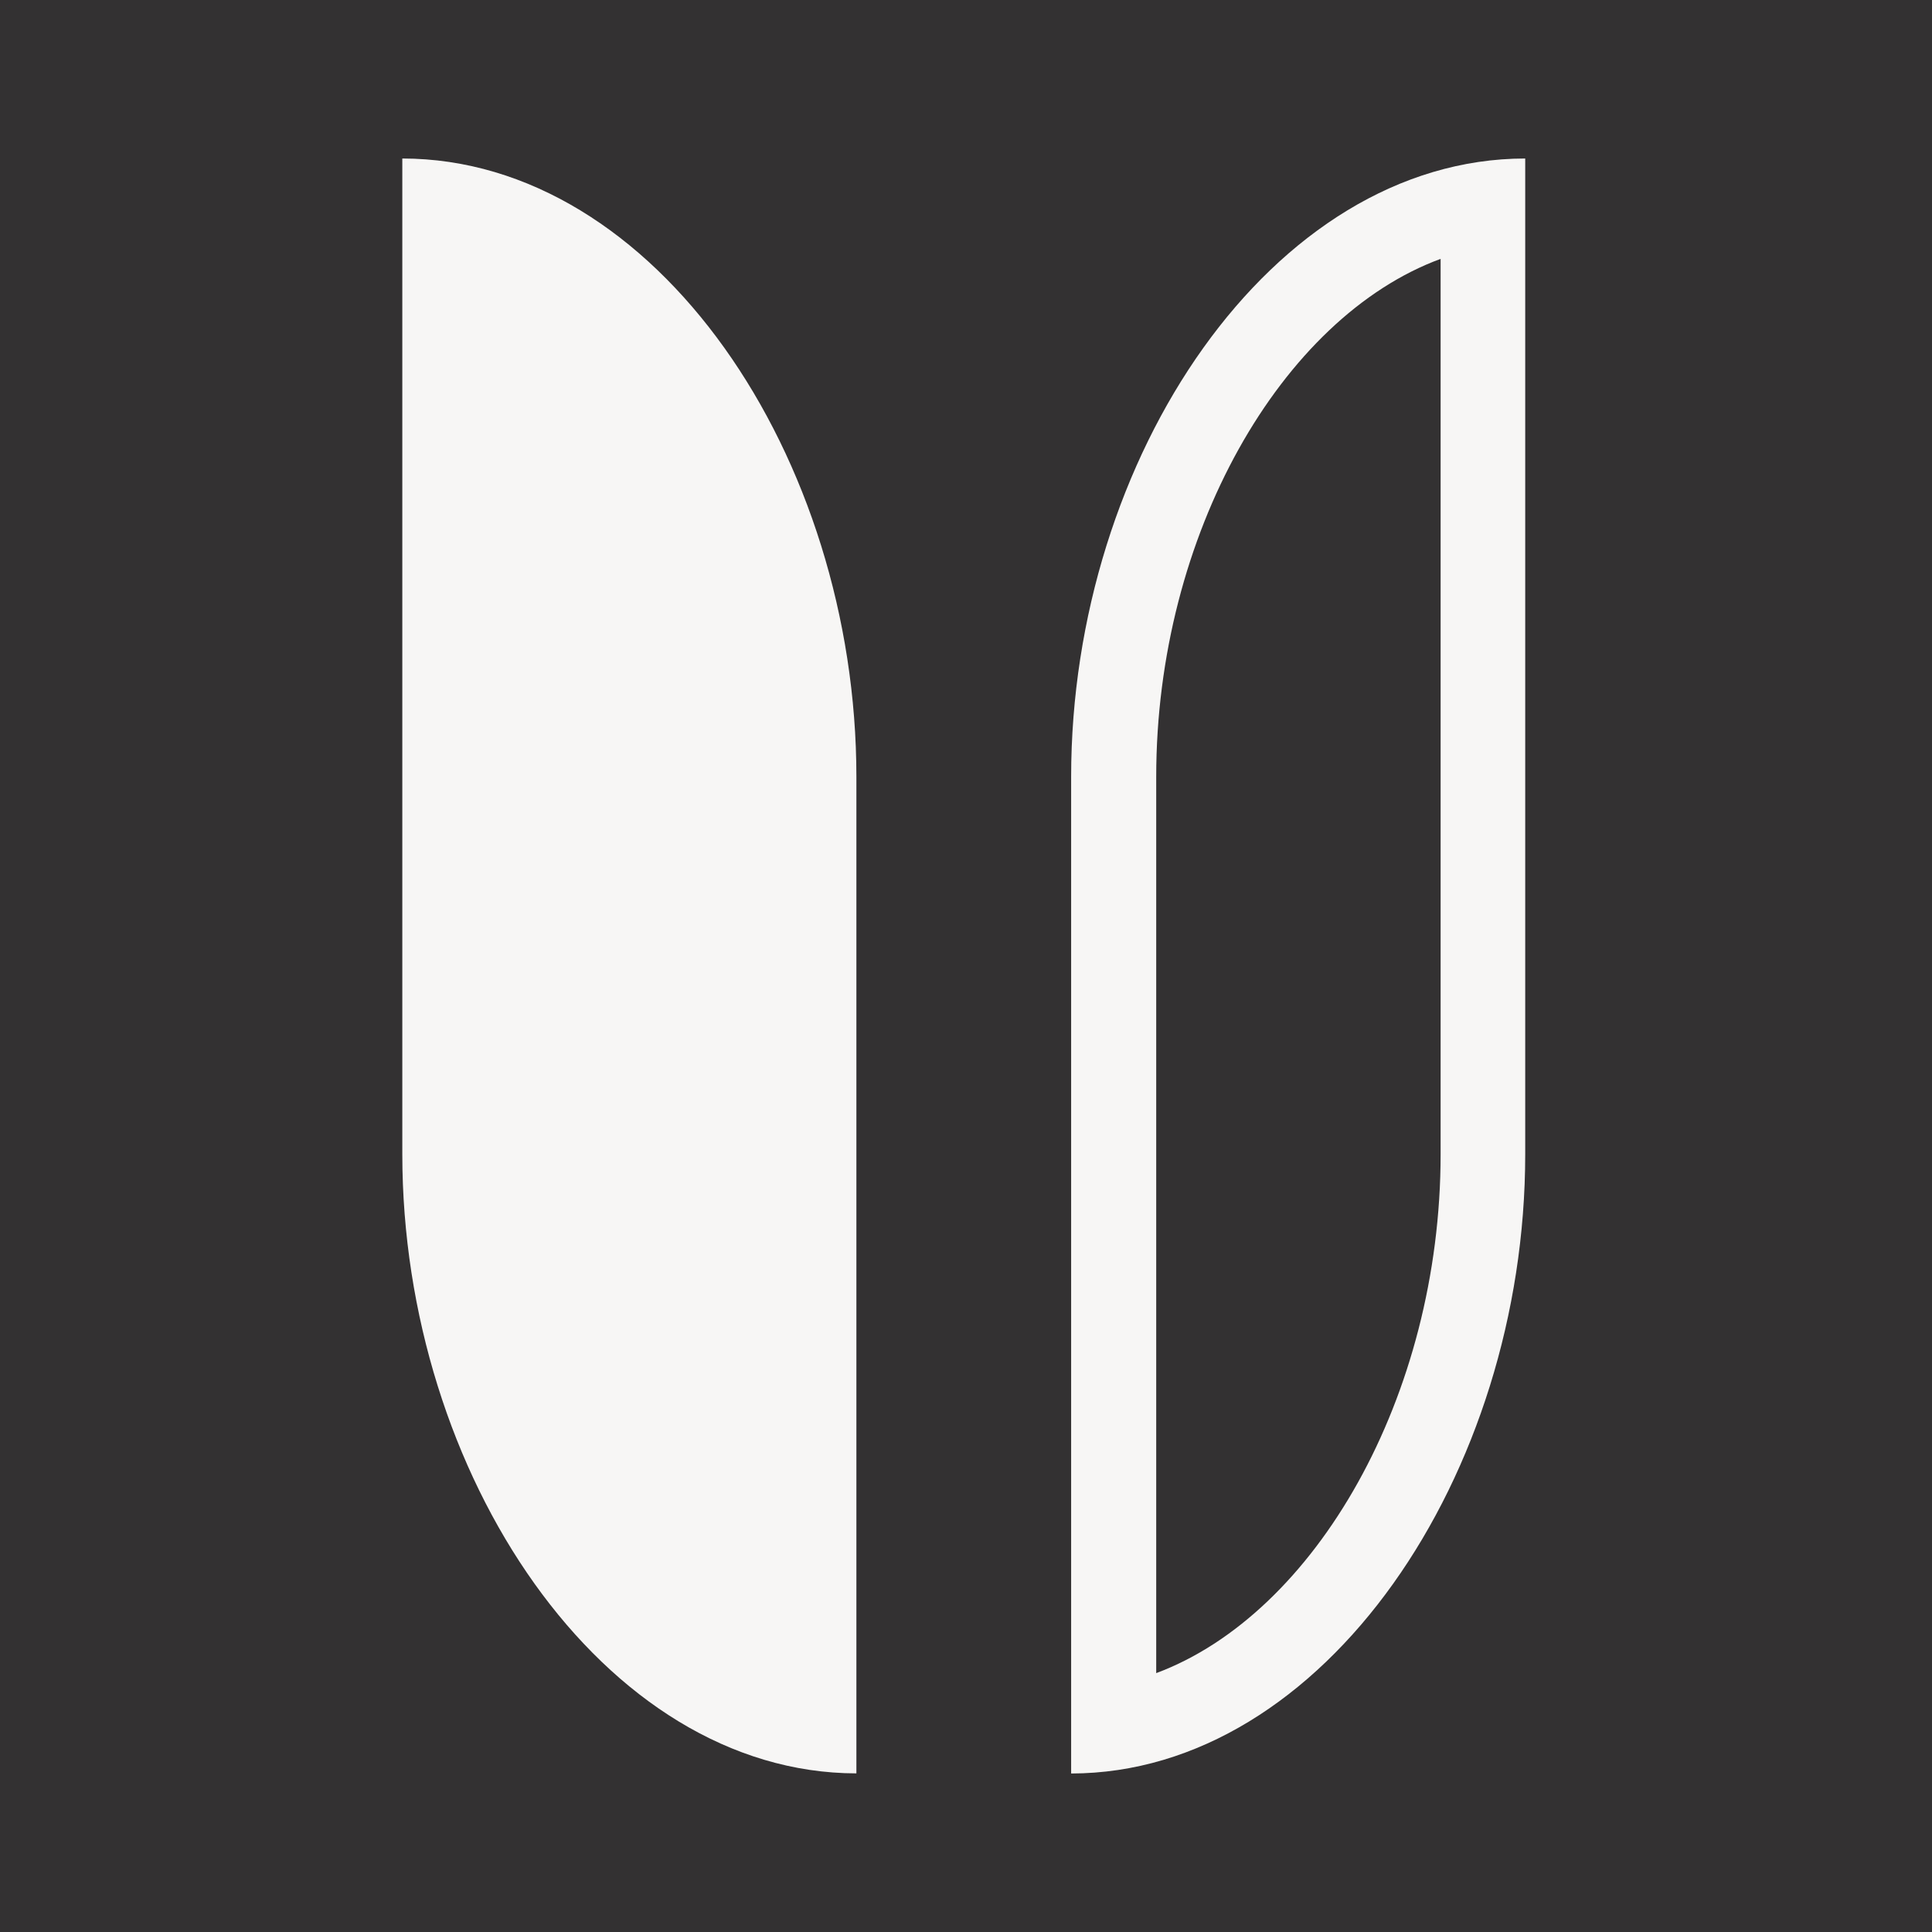
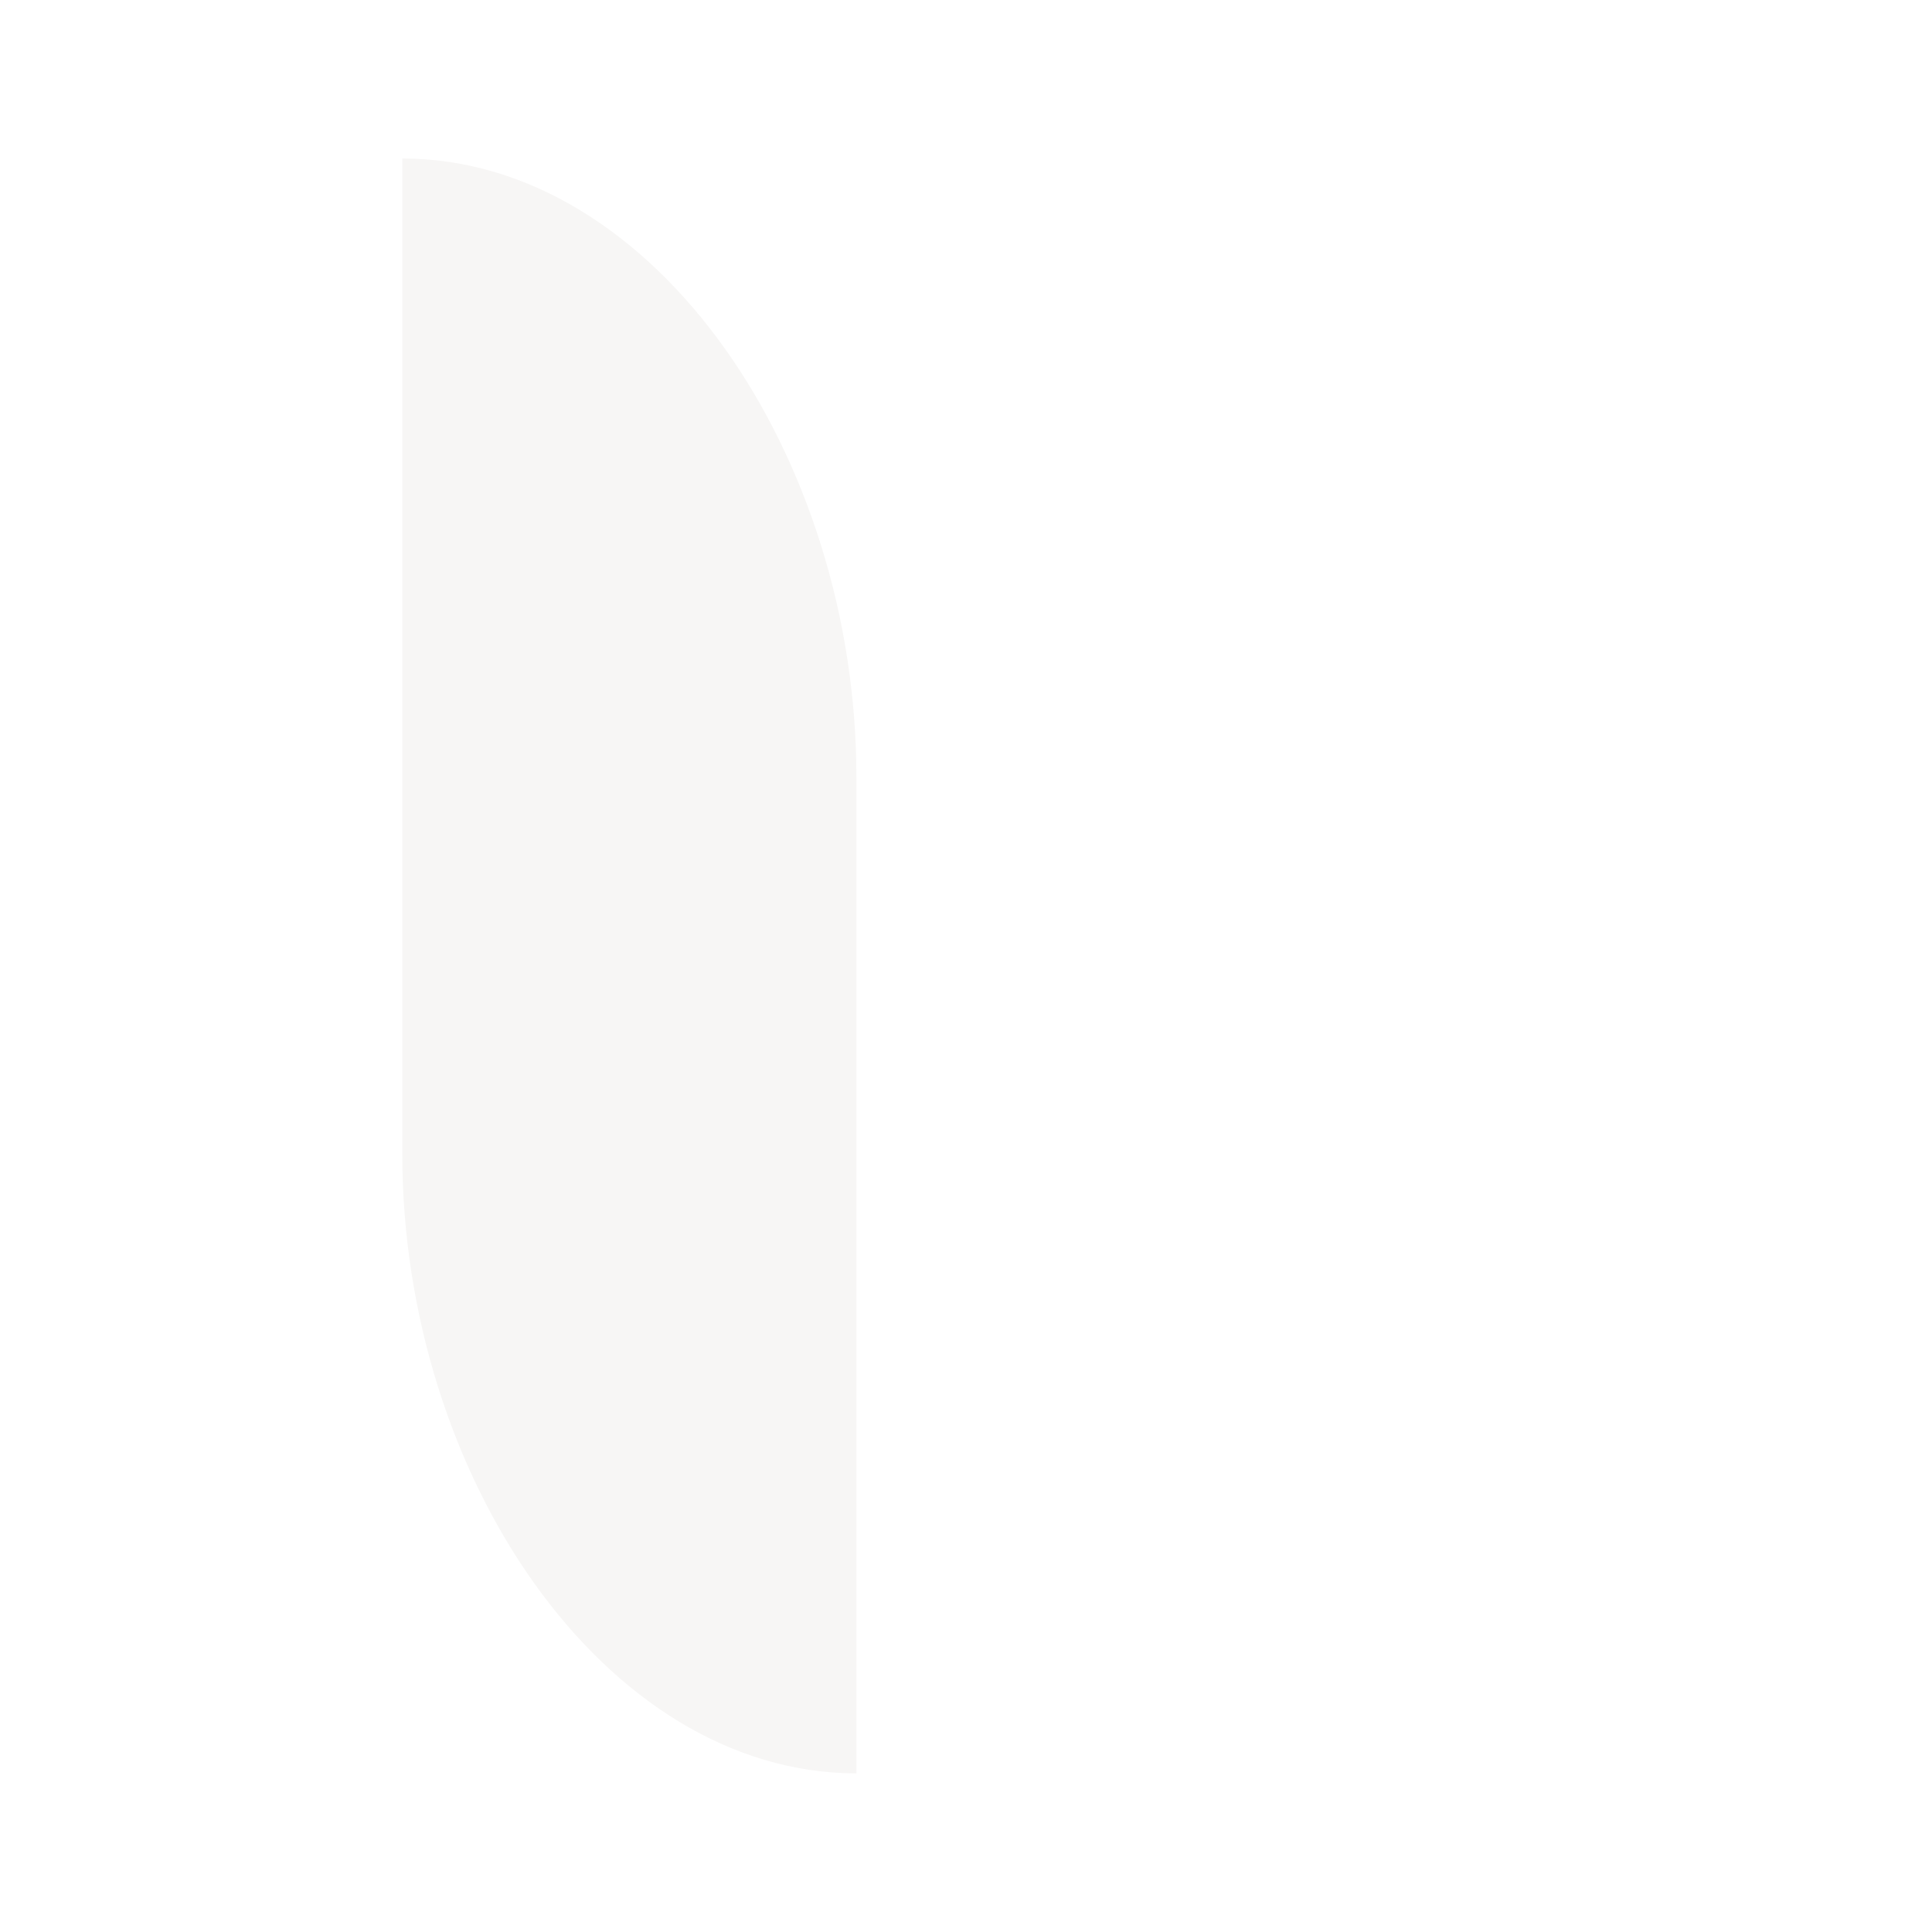
<svg xmlns="http://www.w3.org/2000/svg" viewBox="0 0 164.19 164.19" id="Layer_2">
  <g id="Layer_1-2">
-     <rect style="fill:#333132;" height="164.19" width="164.19" />
    <path style="fill:#f7f6f5;" d="M34.19,13.47v84.61c0,27.2,17.09,52.6,38.59,52.63v-84.69c0-27.16-17.05-52.53-38.59-52.55Z" />
-     <path style="fill:#f7f6f5;" d="M91.03,66.03v84.69c21.52-.03,38.59-25.43,38.59-52.63V13.47c-21.5.02-38.59,25.39-38.59,52.55ZM122.43,22v76.08c0,20.62-10.67,39.08-24.17,44.11v-76.17c0-20.59,10.65-39.04,24.17-44.02Z" />
  </g>
</svg>